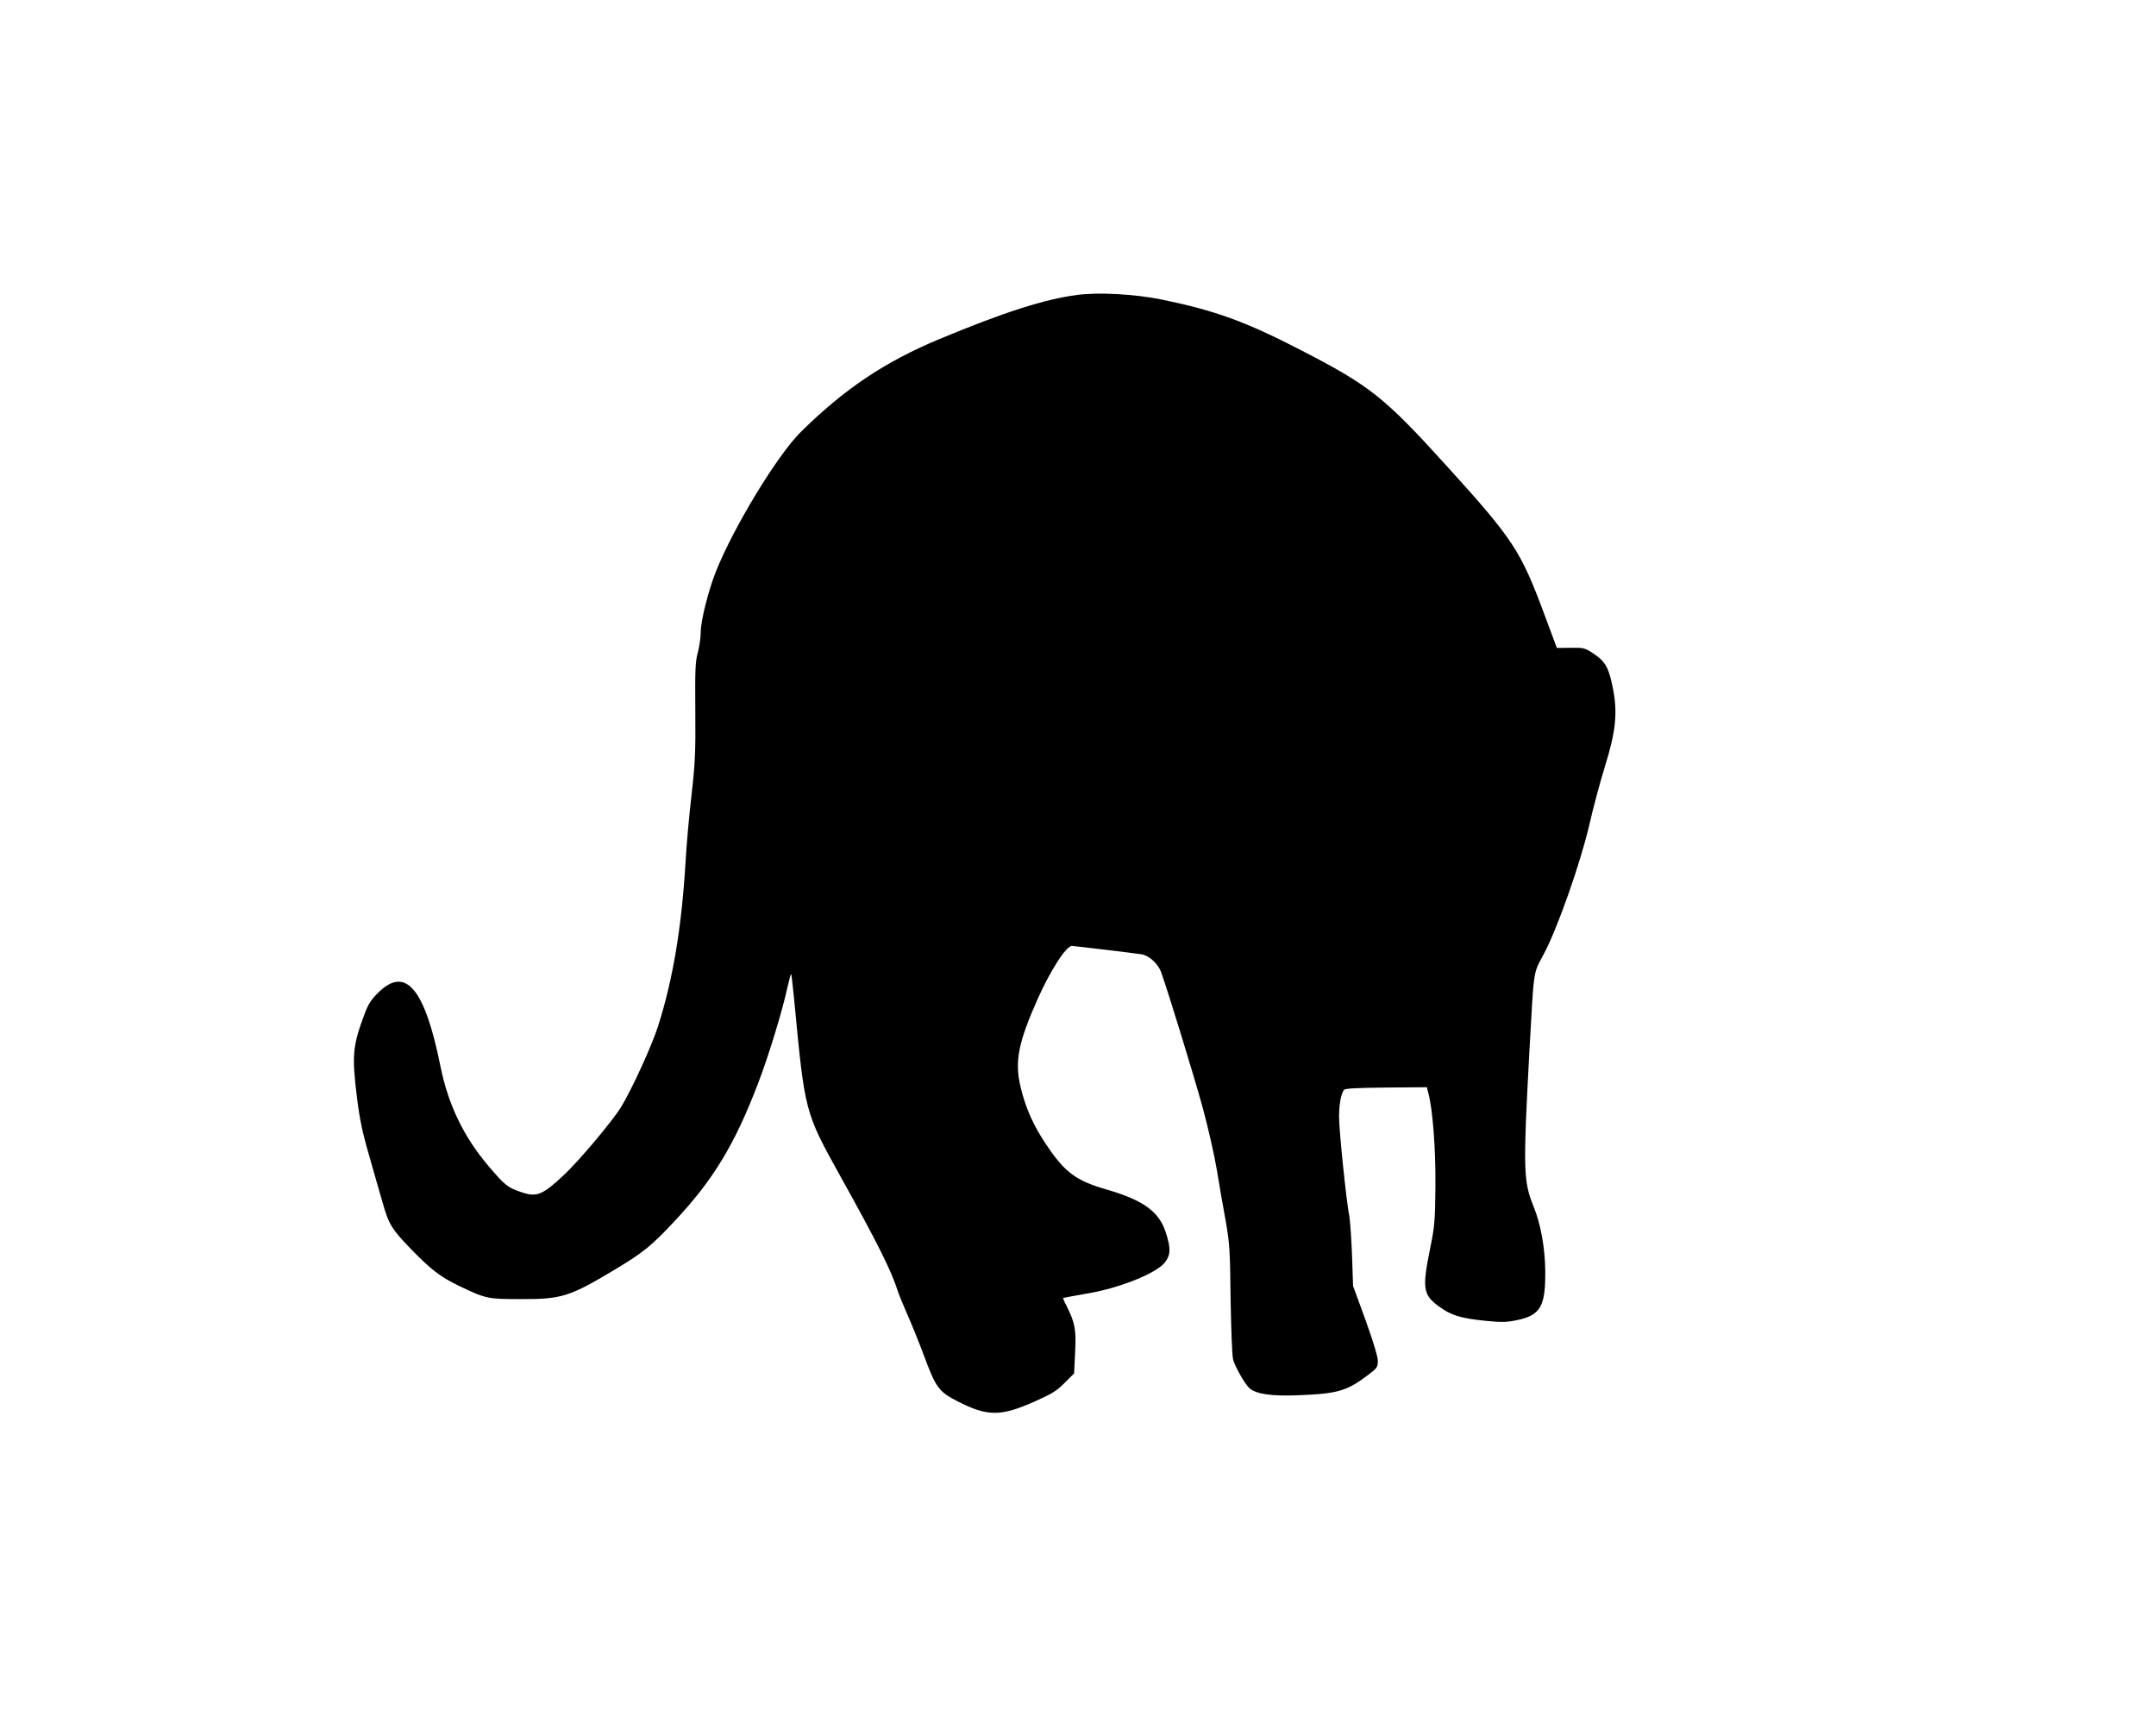
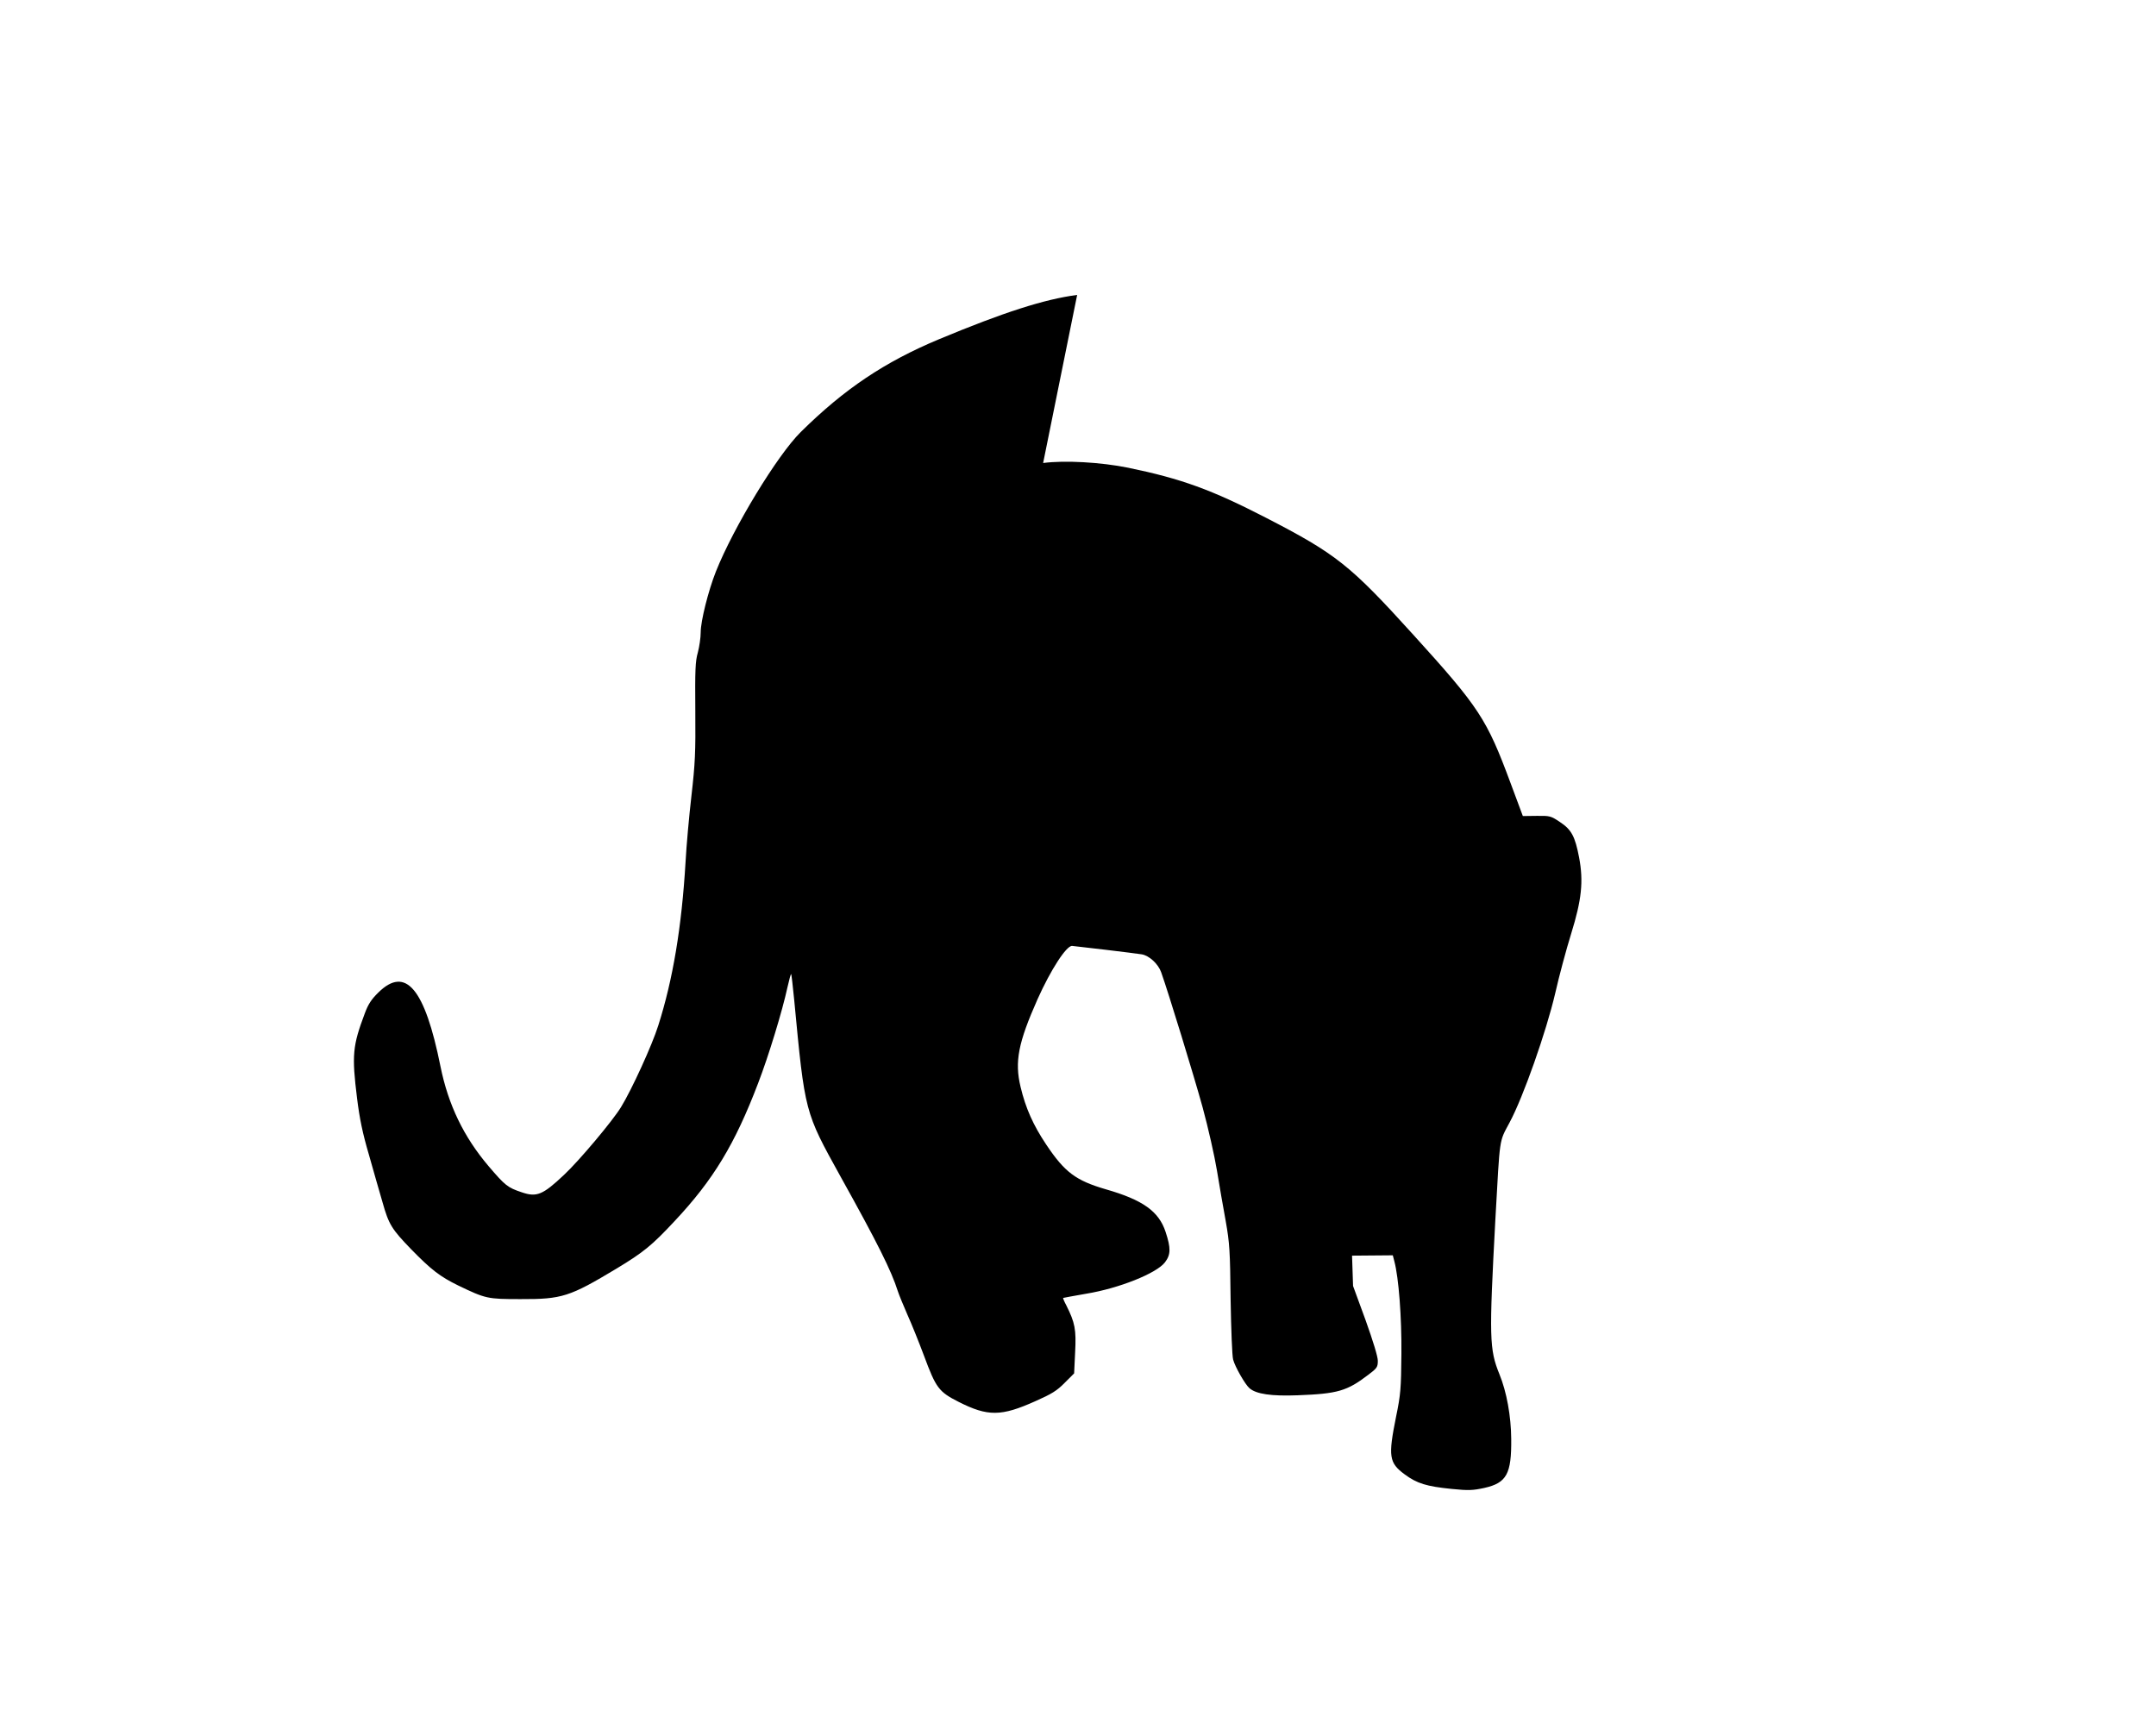
<svg xmlns="http://www.w3.org/2000/svg" version="1.0" width="1280pt" height="1023pt" viewBox="0 0 1280 1023" preserveAspectRatio="xMidYMid meet">
  <g transform="translate(0,1023) scale(0.1,-0.1)" fill="#000000" stroke="none">
-     <path d="M6395 8479 c-197 -26 -438 -104 -820 -263 -323 -135 -562 -295 -821 -551 -138 -136 -399 -565 -504 -829 -45 -114 -90 -293 -90 -360 0 -32 -8 -86 -17 -120 -15 -52 -17 -104 -15 -346 2 -250 -1 -312 -23 -505 -14 -121 -30 -298 -35 -394 -23 -386 -75 -697 -162 -970 -36 -115 -157 -380 -221 -484 -49 -81 -250 -320 -338 -402 -127 -120 -163 -134 -251 -104 -84 28 -99 40 -197 155 -148 174 -240 365 -286 593 -93 463 -207 598 -369 438 -41 -40 -60 -69 -80 -123 -73 -194 -78 -248 -46 -506 15 -121 33 -207 70 -333 26 -93 63 -221 81 -283 37 -132 55 -160 169 -278 120 -123 172 -163 280 -216 164 -79 174 -81 370 -81 247 -1 292 14 570 181 159 96 210 137 345 282 230 245 358 457 496 819 62 161 144 430 174 569 10 45 20 81 22 79 2 -2 10 -71 18 -153 64 -673 62 -664 275 -1049 221 -397 302 -560 340 -680 7 -22 33 -85 57 -140 25 -55 69 -165 99 -245 71 -191 87 -213 205 -273 174 -88 253 -87 456 4 97 43 128 62 174 109 l56 56 6 126 c7 135 -1 175 -52 277 -13 24 -21 44 -19 45 2 1 63 12 137 25 195 32 417 121 467 186 35 46 36 84 4 181 -40 122 -135 190 -355 253 -178 52 -244 101 -354 266 -77 115 -122 216 -152 342 -36 150 -14 262 101 521 78 174 171 318 205 316 26 -2 370 -43 413 -50 44 -7 98 -56 116 -107 43 -121 193 -610 246 -802 33 -121 71 -290 85 -375 14 -85 37 -220 52 -300 23 -130 26 -177 29 -465 3 -176 9 -337 15 -357 11 -43 72 -149 97 -170 40 -35 130 -48 287 -42 237 9 292 25 419 122 52 39 56 46 56 83 0 25 -28 116 -73 242 l-74 202 -6 180 c-4 99 -11 203 -16 232 -18 93 -61 509 -61 590 0 74 10 133 28 161 7 10 65 13 251 15 l242 2 9 -35 c26 -97 44 -332 42 -551 -2 -206 -4 -238 -32 -374 -47 -234 -42 -272 52 -341 73 -54 130 -71 278 -86 101 -10 125 -9 195 6 132 30 161 83 159 291 -1 135 -27 279 -70 384 -60 148 -62 215 -24 921 28 499 21 454 84 573 81 150 218 540 271 767 23 102 66 262 95 355 62 200 74 310 47 452 -24 125 -45 165 -113 210 -55 37 -61 38 -139 37 l-82 -1 -73 196 c-141 380 -185 448 -577 880 -376 415 -458 480 -875 695 -324 167 -503 232 -818 297 -162 33 -379 45 -505 28z" />
+     <path d="M6395 8479 c-197 -26 -438 -104 -820 -263 -323 -135 -562 -295 -821 -551 -138 -136 -399 -565 -504 -829 -45 -114 -90 -293 -90 -360 0 -32 -8 -86 -17 -120 -15 -52 -17 -104 -15 -346 2 -250 -1 -312 -23 -505 -14 -121 -30 -298 -35 -394 -23 -386 -75 -697 -162 -970 -36 -115 -157 -380 -221 -484 -49 -81 -250 -320 -338 -402 -127 -120 -163 -134 -251 -104 -84 28 -99 40 -197 155 -148 174 -240 365 -286 593 -93 463 -207 598 -369 438 -41 -40 -60 -69 -80 -123 -73 -194 -78 -248 -46 -506 15 -121 33 -207 70 -333 26 -93 63 -221 81 -283 37 -132 55 -160 169 -278 120 -123 172 -163 280 -216 164 -79 174 -81 370 -81 247 -1 292 14 570 181 159 96 210 137 345 282 230 245 358 457 496 819 62 161 144 430 174 569 10 45 20 81 22 79 2 -2 10 -71 18 -153 64 -673 62 -664 275 -1049 221 -397 302 -560 340 -680 7 -22 33 -85 57 -140 25 -55 69 -165 99 -245 71 -191 87 -213 205 -273 174 -88 253 -87 456 4 97 43 128 62 174 109 l56 56 6 126 c7 135 -1 175 -52 277 -13 24 -21 44 -19 45 2 1 63 12 137 25 195 32 417 121 467 186 35 46 36 84 4 181 -40 122 -135 190 -355 253 -178 52 -244 101 -354 266 -77 115 -122 216 -152 342 -36 150 -14 262 101 521 78 174 171 318 205 316 26 -2 370 -43 413 -50 44 -7 98 -56 116 -107 43 -121 193 -610 246 -802 33 -121 71 -290 85 -375 14 -85 37 -220 52 -300 23 -130 26 -177 29 -465 3 -176 9 -337 15 -357 11 -43 72 -149 97 -170 40 -35 130 -48 287 -42 237 9 292 25 419 122 52 39 56 46 56 83 0 25 -28 116 -73 242 l-74 202 -6 180 l242 2 9 -35 c26 -97 44 -332 42 -551 -2 -206 -4 -238 -32 -374 -47 -234 -42 -272 52 -341 73 -54 130 -71 278 -86 101 -10 125 -9 195 6 132 30 161 83 159 291 -1 135 -27 279 -70 384 -60 148 -62 215 -24 921 28 499 21 454 84 573 81 150 218 540 271 767 23 102 66 262 95 355 62 200 74 310 47 452 -24 125 -45 165 -113 210 -55 37 -61 38 -139 37 l-82 -1 -73 196 c-141 380 -185 448 -577 880 -376 415 -458 480 -875 695 -324 167 -503 232 -818 297 -162 33 -379 45 -505 28z" />
  </g>
</svg>